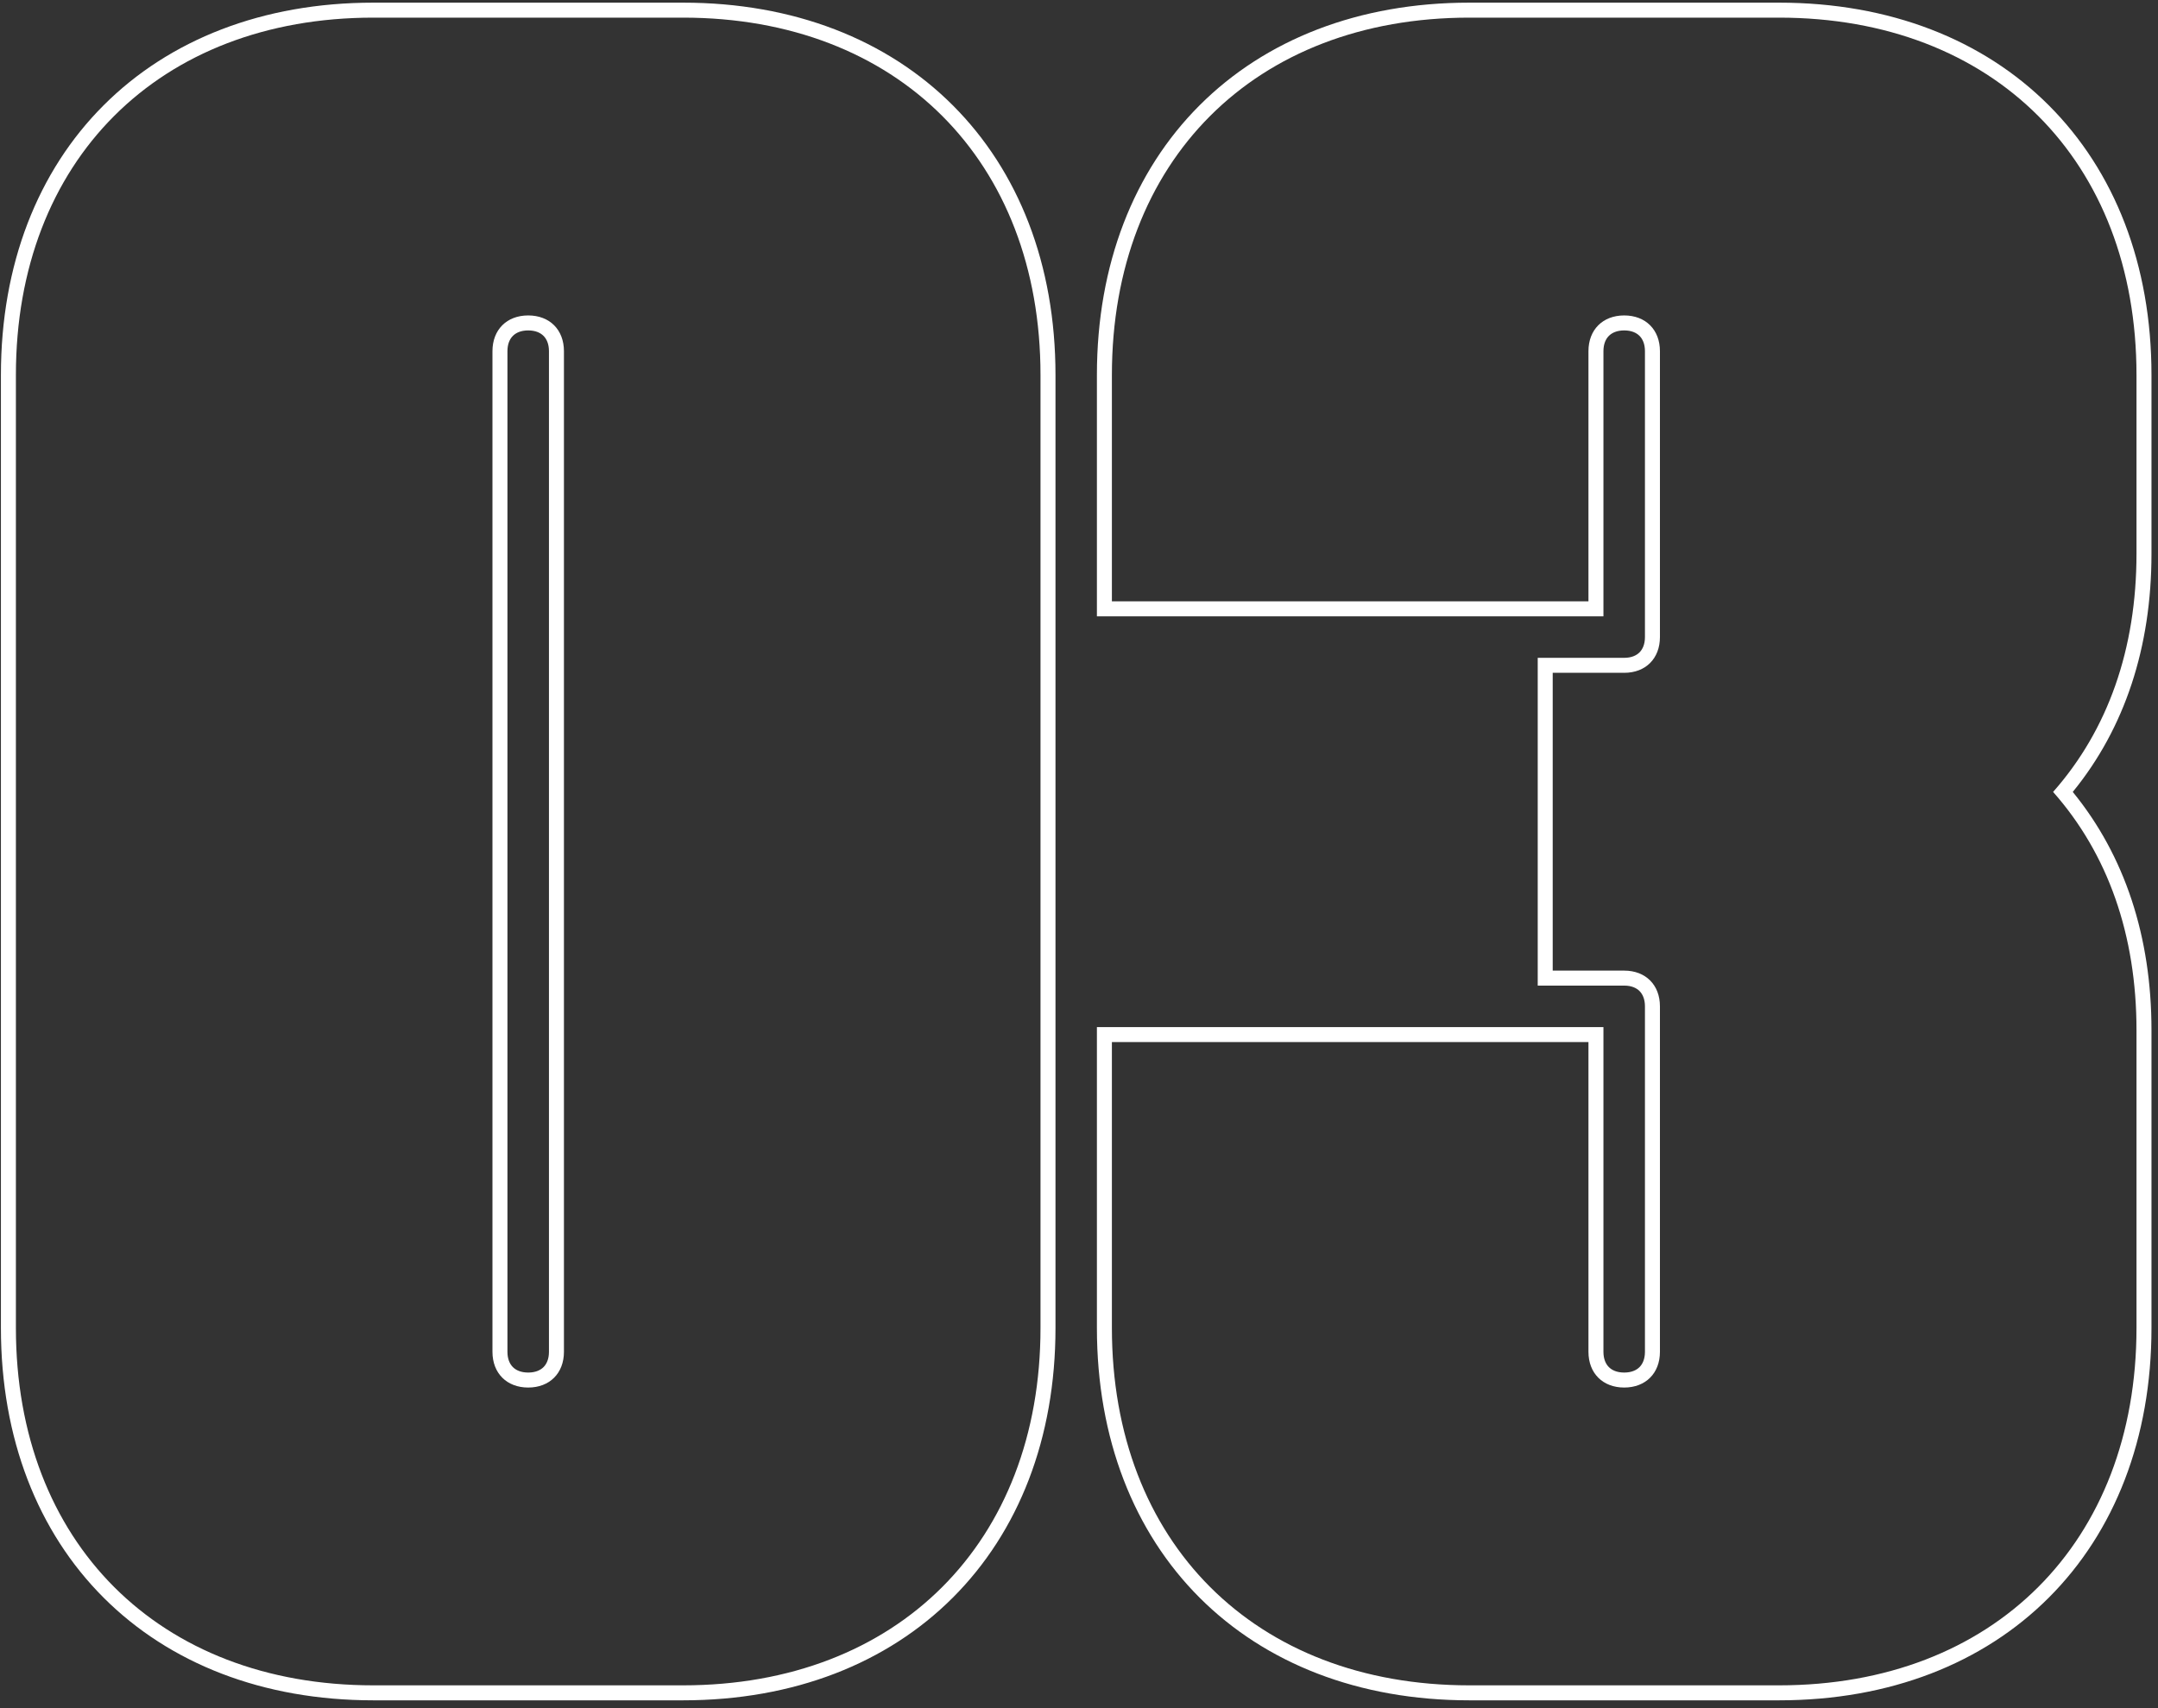
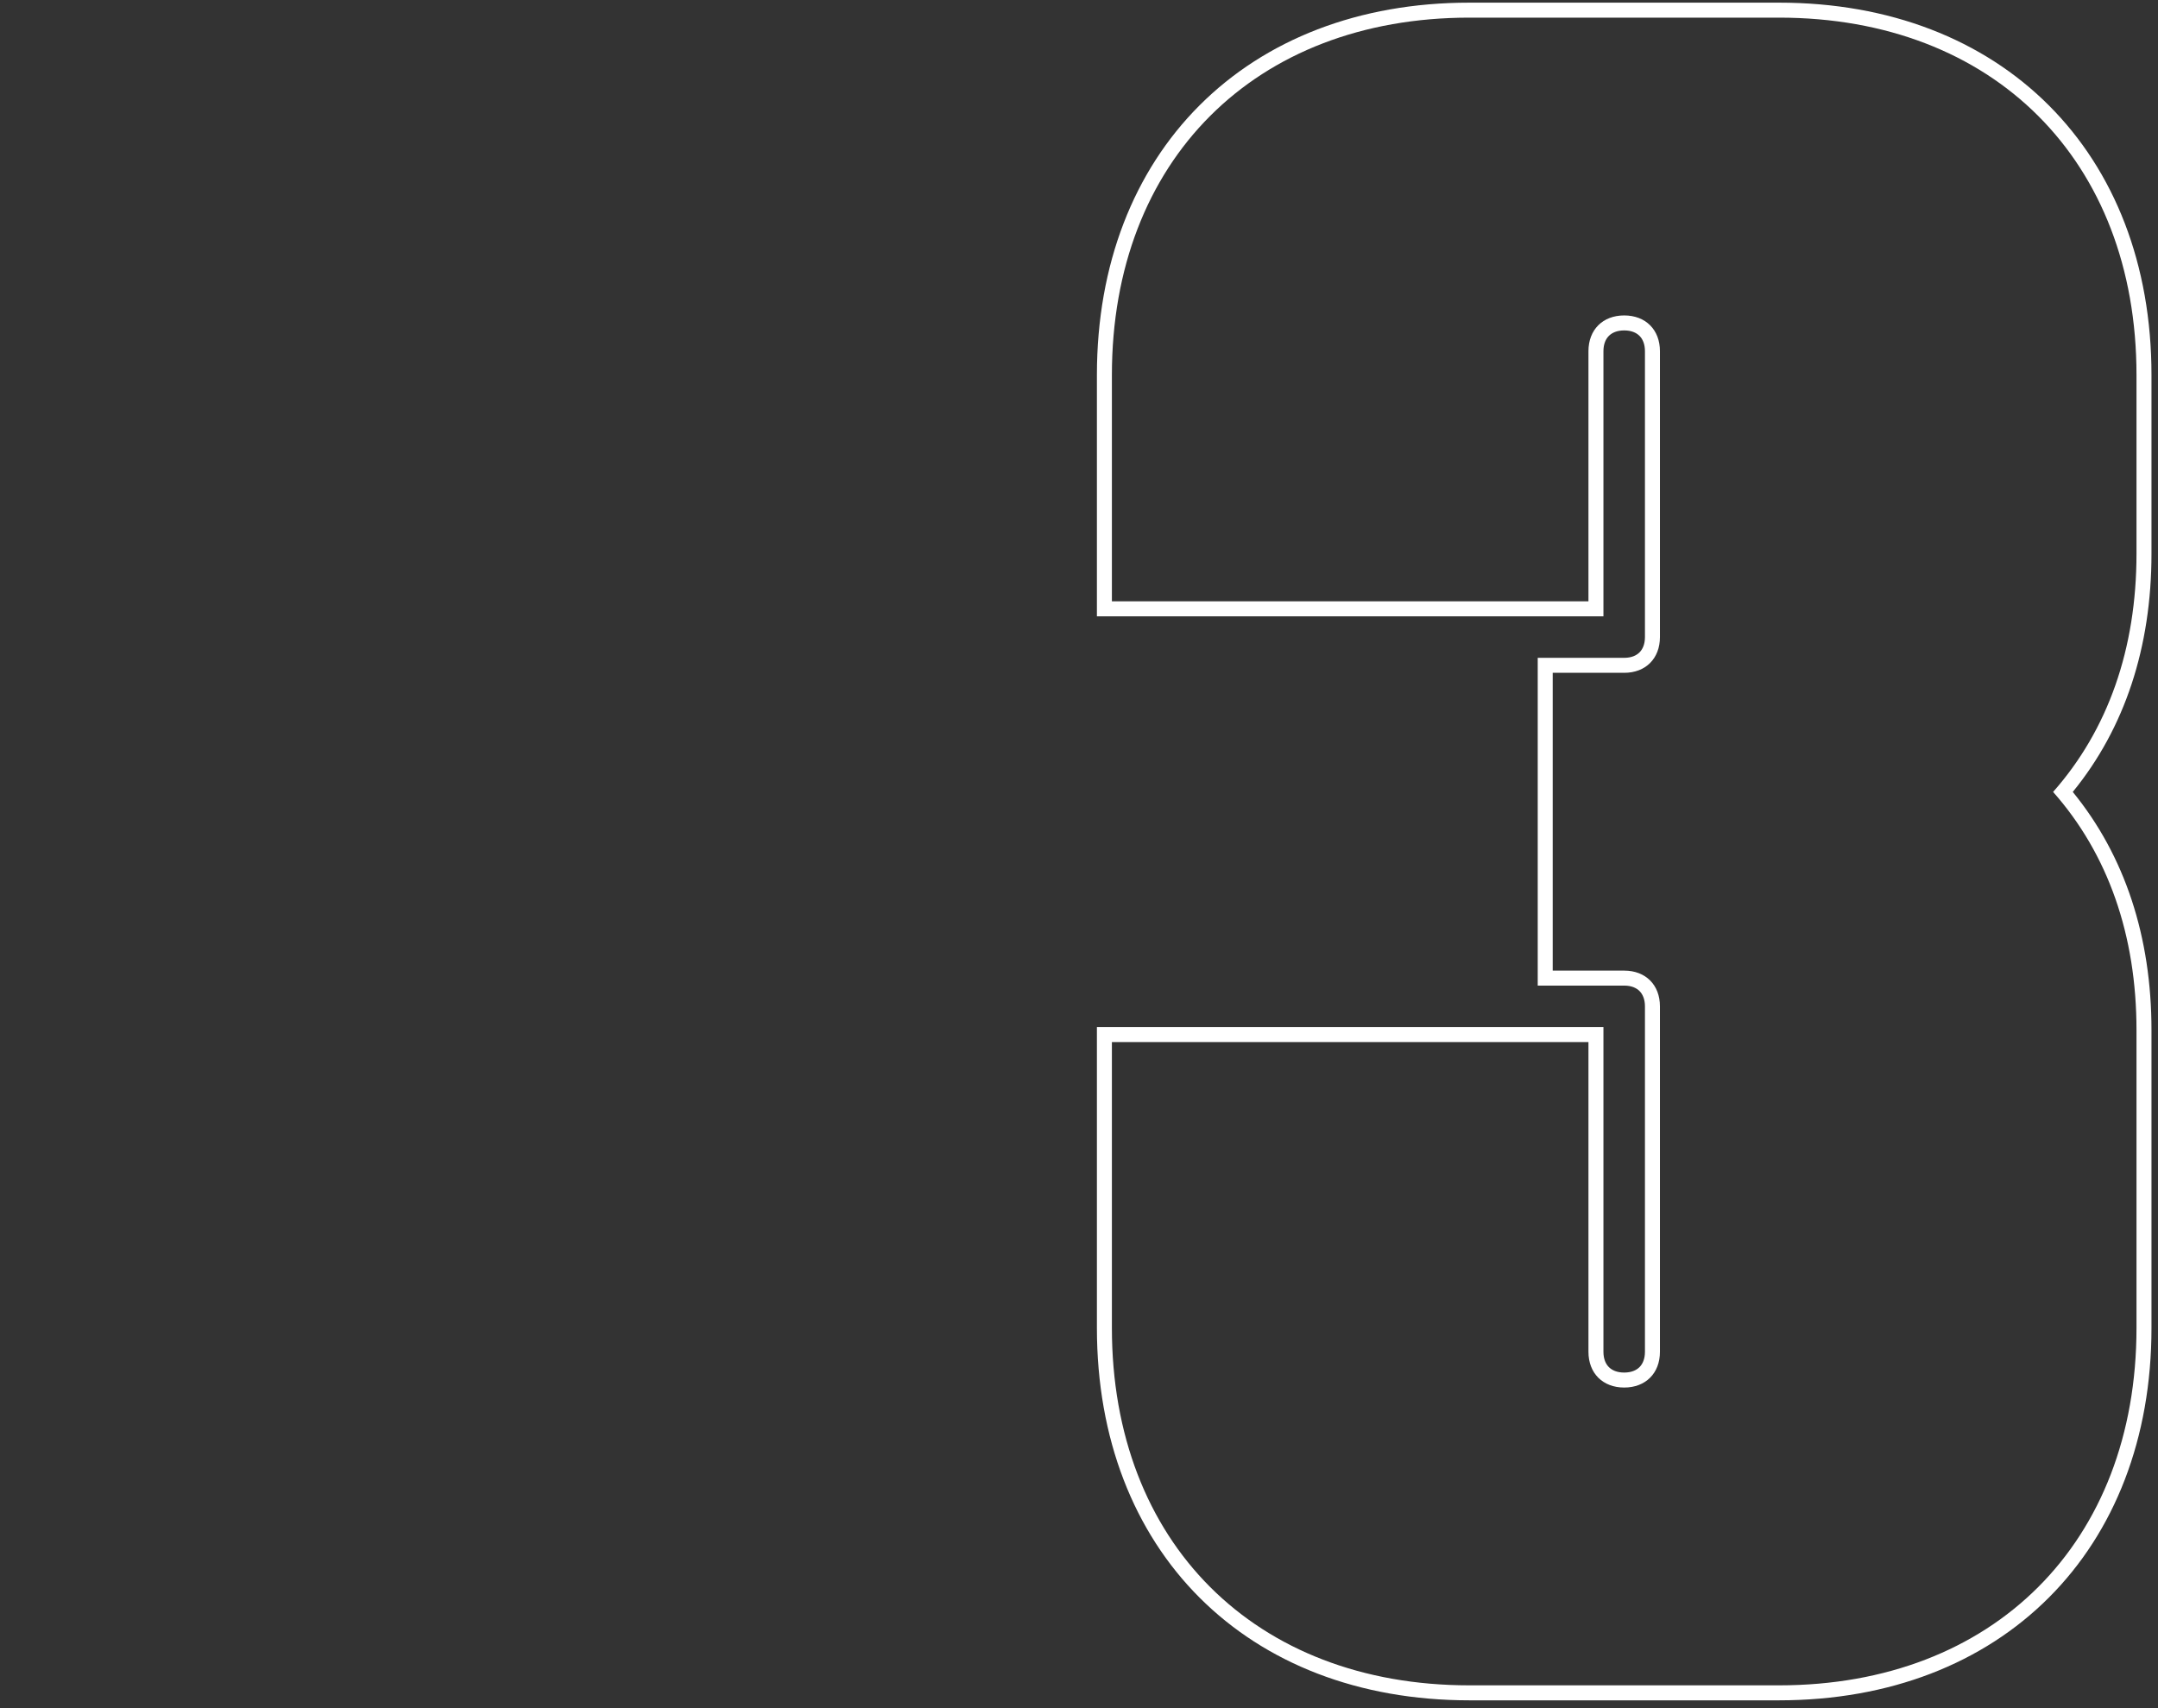
<svg xmlns="http://www.w3.org/2000/svg" width="144px" height="114px" viewBox="0 0 144 114" fill="none" aria-hidden="true">
  <rect x="0" y="0" width="144" height="114" fill="#333333" stroke="none" />
  <defs>
    <linearGradient class="cerosgradient" data-cerosgradient="true" id="CerosGradient_id52b1e648d" gradientUnits="userSpaceOnUse" x1="50%" y1="100%" x2="50%" y2="0%">
      <stop offset="0%" stop-color="#d1d1d1" />
      <stop offset="100%" stop-color="#d1d1d1" />
    </linearGradient>
    <linearGradient />
  </defs>
  <path fill-rule="evenodd" clip-rule="evenodd" d="M73.195 68.547H106.995V90.218C106.995 90.706 107.153 91.035 107.358 91.24C107.562 91.444 107.892 91.603 108.38 91.603C108.868 91.603 109.197 91.444 109.402 91.24C109.606 91.035 109.765 90.706 109.765 90.218V67.162C109.765 66.674 109.606 66.345 109.402 66.141C109.197 65.936 108.868 65.778 108.38 65.778H102.61L102.61 43.903H108.38C108.868 43.903 109.197 43.744 109.402 43.539C109.606 43.335 109.765 43.006 109.765 42.517V23.438C109.765 22.949 109.606 22.62 109.402 22.416C109.197 22.211 108.868 22.052 108.38 22.052C107.892 22.052 107.562 22.211 107.358 22.416C107.153 22.62 106.995 22.949 106.995 23.438V41.133L73.195 41.133V25.027C73.195 17.645 75.66 11.416 80.046 7.029C84.433 2.643 90.662 0.177 98.045 0.177L118.715 0.177C126.097 0.177 132.327 2.643 136.713 7.029C141.1 11.416 143.565 17.645 143.565 25.027V36.953C143.565 43.191 141.783 48.604 138.312 52.852C141.783 57.101 143.565 62.514 143.565 68.752V88.627C143.565 96.01 141.1 102.239 136.713 106.626C132.327 111.012 126.097 113.478 118.715 113.478L98.045 113.478C90.662 113.478 84.433 111.012 80.046 106.626C75.66 102.239 73.195 96.01 73.195 88.627V68.547ZM137 52.852C140.657 48.718 142.565 43.312 142.565 36.953V25.027C142.565 10.717 133.025 1.177 118.715 1.177L98.045 1.177C83.735 1.177 74.195 10.717 74.195 25.027V40.133L105.995 40.133V23.438C105.995 22.006 106.949 21.052 108.38 21.052C109.811 21.052 110.765 22.006 110.765 23.438V42.517C110.765 43.949 109.811 44.903 108.38 44.903H103.61L103.61 64.778H108.38C109.811 64.778 110.765 65.731 110.765 67.162V90.218C110.765 91.648 109.811 92.603 108.38 92.603C106.949 92.603 105.995 91.648 105.995 90.218V69.547H74.195V88.627C74.195 102.938 83.735 112.478 98.045 112.478L118.715 112.478C133.025 112.478 142.565 102.937 142.565 88.627V68.752C142.565 62.392 140.657 56.986 137 52.852Z" fill="white" />
-   <path fill-rule="evenodd" clip-rule="evenodd" d="M6.913 106.626C2.526 102.239 0.061 96.01 0.061 88.627L0.061 25.027C0.061 17.645 2.526 11.416 6.913 7.029C11.299 2.643 17.529 0.177 24.911 0.177L45.581 0.177C52.963 0.177 59.193 2.643 63.579 7.029C67.966 11.416 70.431 17.645 70.431 25.027L70.431 88.627C70.431 96.01 67.966 102.239 63.579 106.626C59.193 111.012 52.963 113.478 45.581 113.478L24.911 113.478C17.529 113.478 11.299 111.012 6.913 106.626ZM36.268 91.24C36.473 91.035 36.631 90.706 36.631 90.218L36.631 23.438C36.631 22.949 36.473 22.62 36.268 22.416C36.063 22.211 35.734 22.052 35.246 22.052C34.758 22.052 34.429 22.211 34.224 22.416C34.019 22.62 33.861 22.949 33.861 23.438L33.861 90.218C33.861 90.706 34.019 91.035 34.224 91.24C34.428 91.444 34.758 91.603 35.246 91.603C35.734 91.603 36.063 91.444 36.268 91.24ZM1.061 88.627C1.061 102.938 10.601 112.478 24.911 112.478L45.581 112.478C59.891 112.478 69.431 102.937 69.431 88.627L69.431 25.027C69.431 10.717 59.891 1.177 45.581 1.177L24.911 1.177C10.601 1.177 1.061 10.717 1.061 25.027L1.061 88.627ZM37.631 90.218C37.631 91.648 36.677 92.603 35.246 92.603C33.815 92.603 32.861 91.648 32.861 90.218L32.861 23.438C32.861 22.006 33.815 21.052 35.246 21.052C36.677 21.052 37.631 22.006 37.631 23.438L37.631 90.218Z" fill="white" />
</svg>